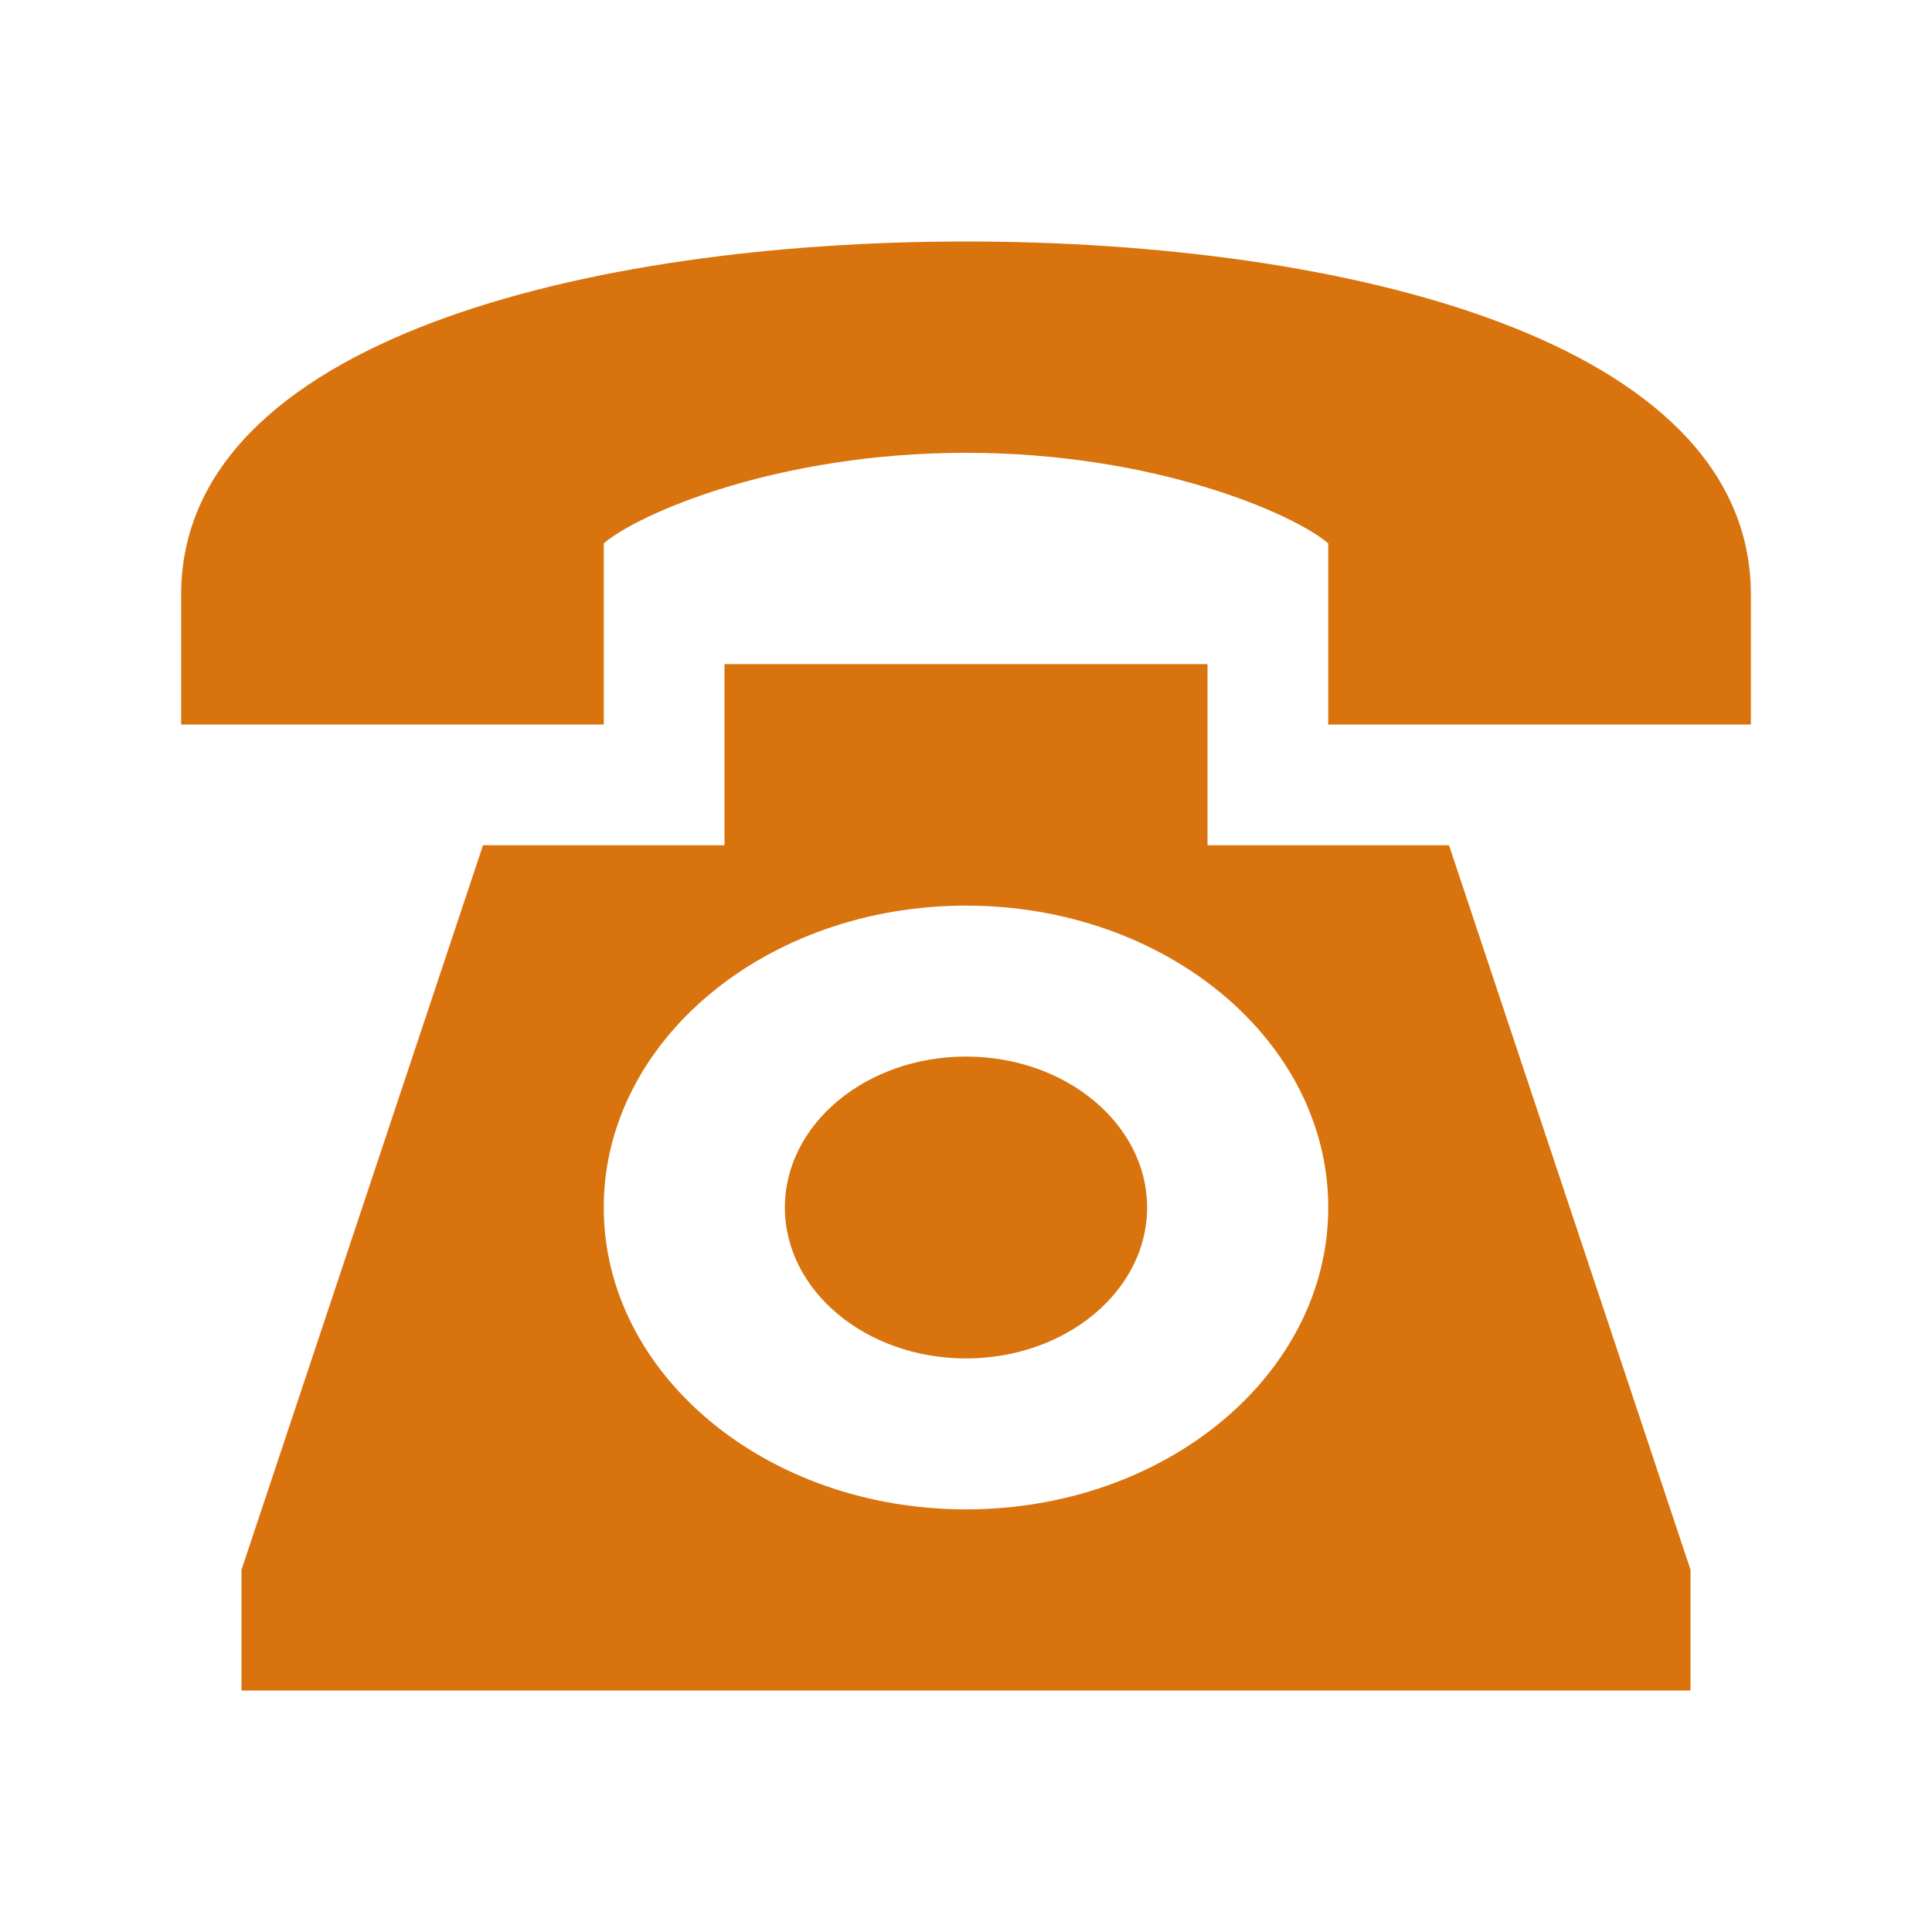
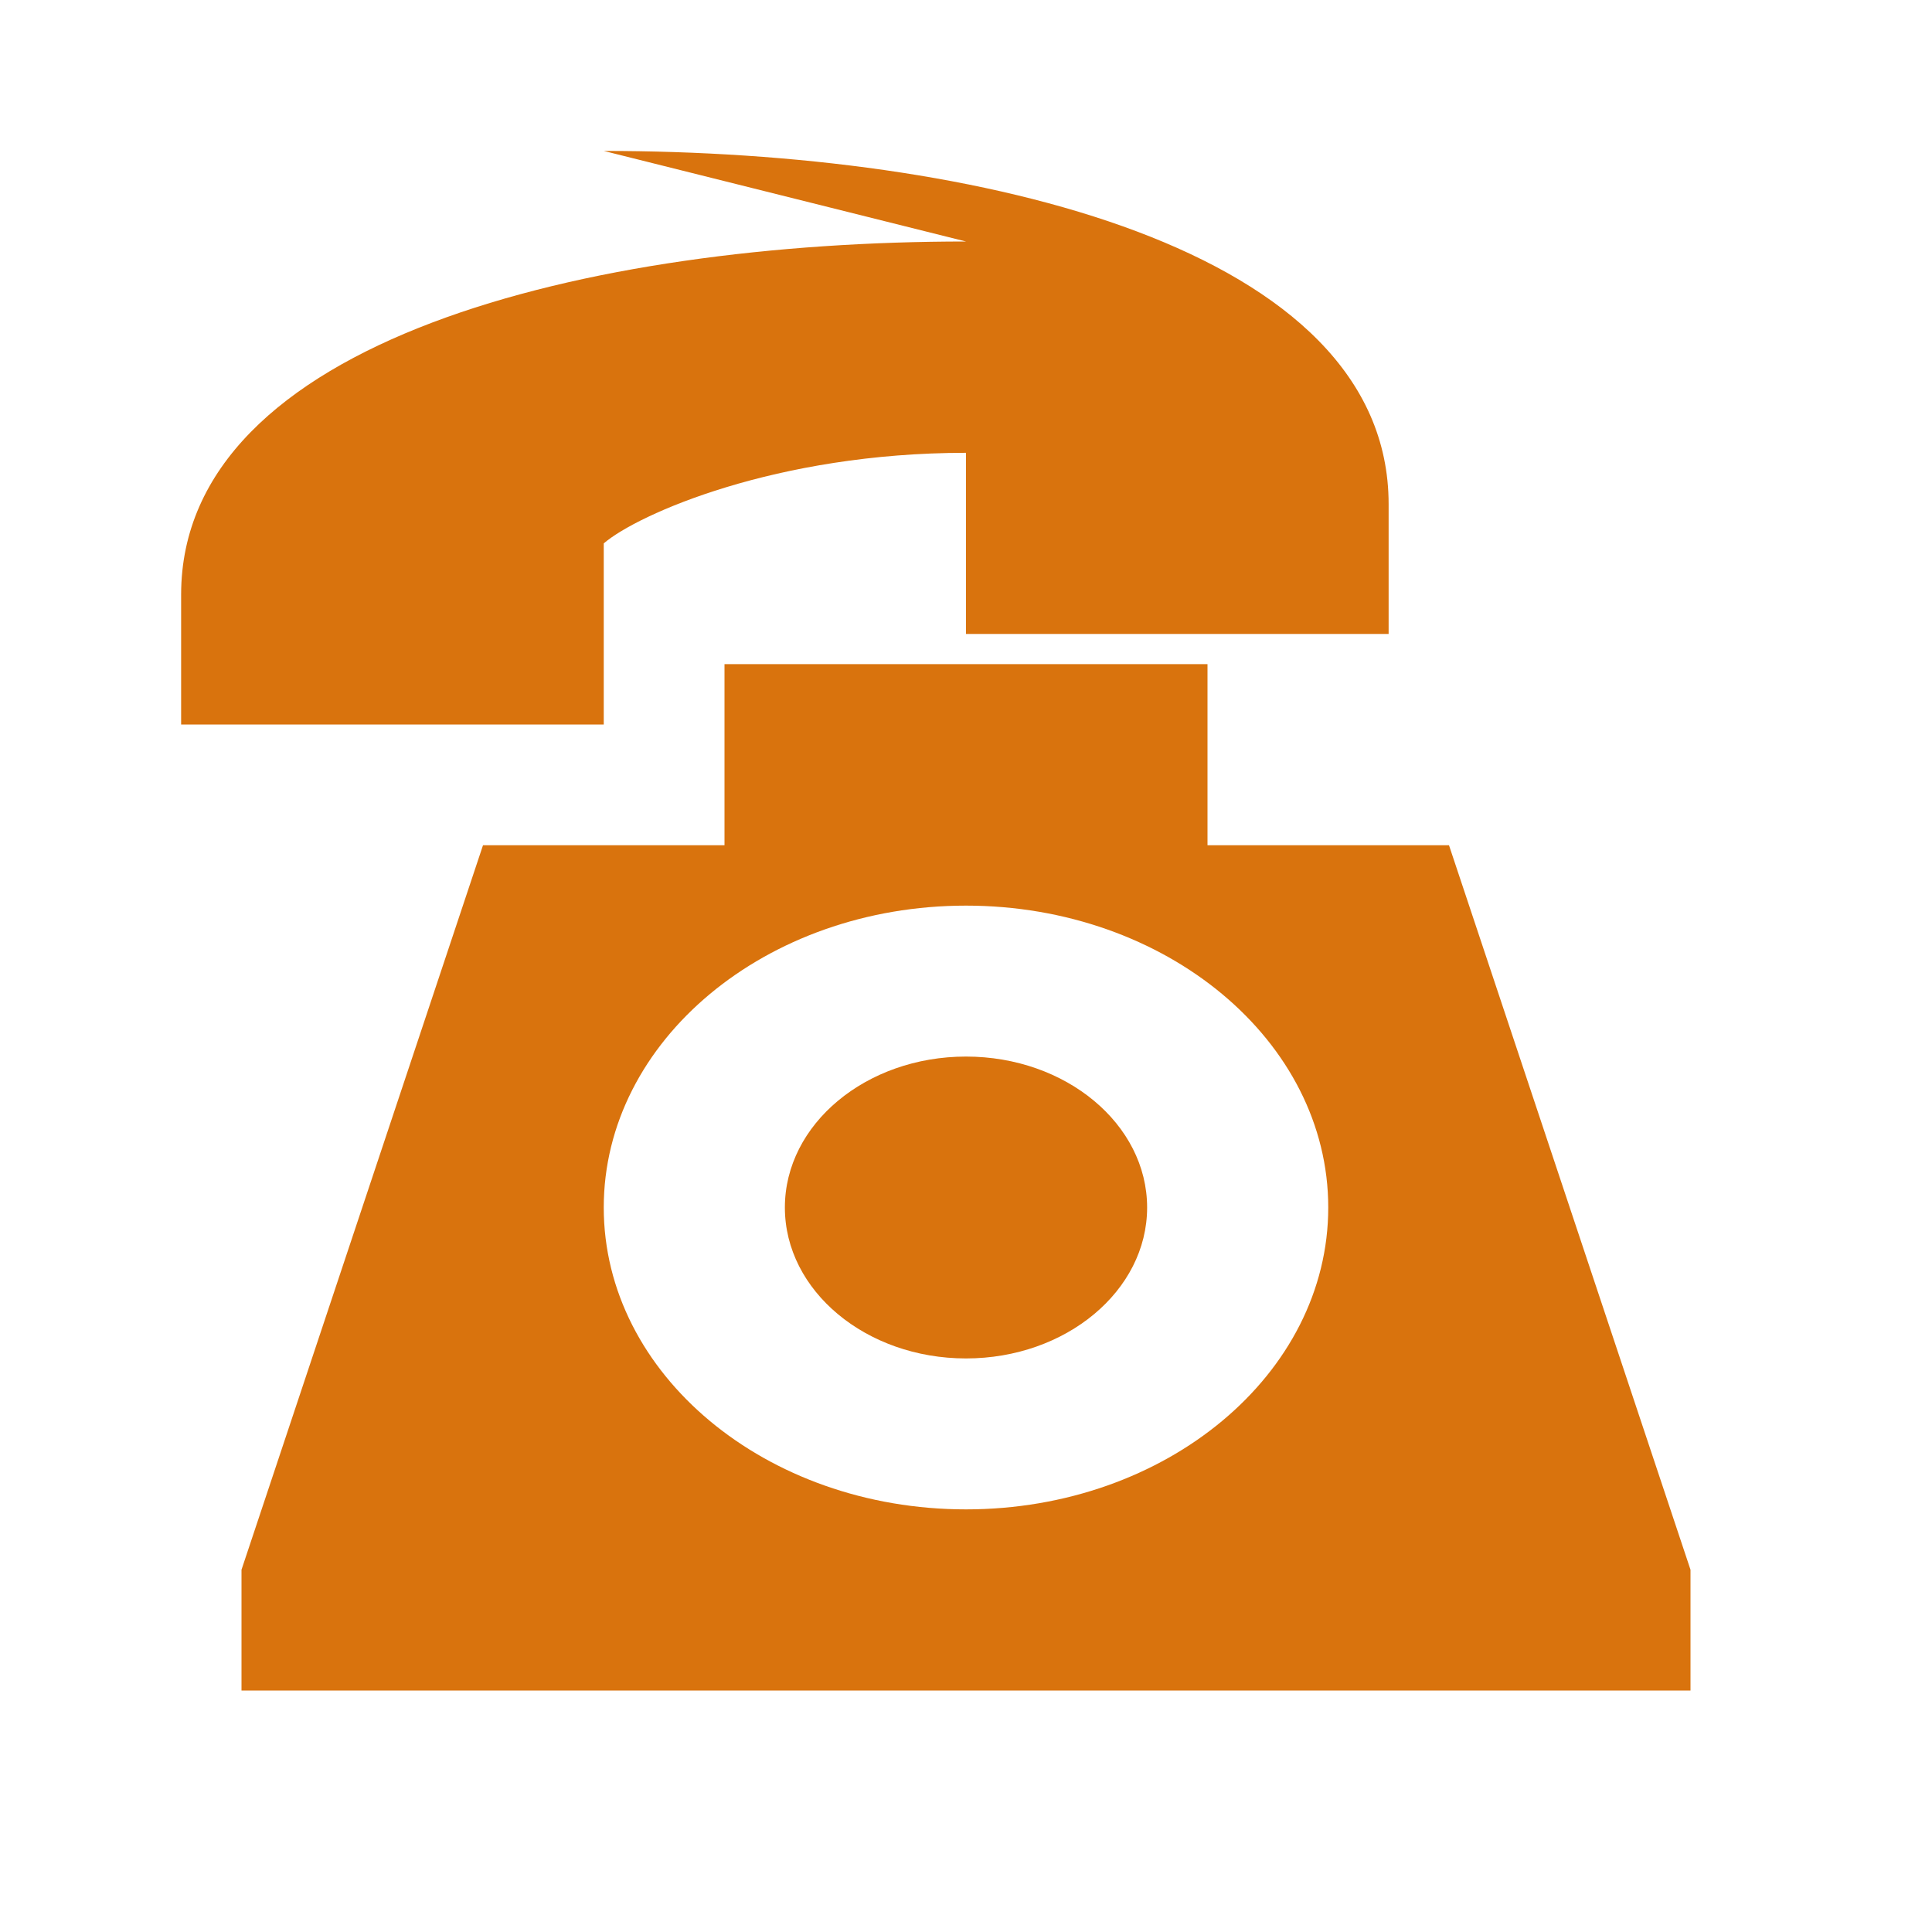
<svg xmlns="http://www.w3.org/2000/svg" viewBox="0 0 64 64">
  <defs fill="#d9730d" />
-   <path d="m38,40c0,2.76-2.69,5-6,5s-6-2.24-6-5,2.69-5,6-5,6,2.24,6,5Zm-6-32c-12.51,0-26,3.27-26,11.7v4.3h14v-6c1.13-.97,5.72-3,12-3s10.87,2.03,12,3v6h14v-4.3c0-8.49-13.58-11.7-26-11.7Zm16,20l8,24v4H8v-4l8-24h8v-6h16v6h8Zm-4,12c0-5.52-5.37-10-12-10s-12,4.48-12,10,5.37,10,12,10,12-4.48,12-10Z" fill="#d9730d" />
+   <path d="m38,40c0,2.76-2.69,5-6,5s-6-2.24-6-5,2.69-5,6-5,6,2.24,6,5Zm-6-32c-12.51,0-26,3.27-26,11.7v4.3h14v-6c1.13-.97,5.72-3,12-3v6h14v-4.3c0-8.49-13.58-11.7-26-11.7Zm16,20l8,24v4H8v-4l8-24h8v-6h16v6h8Zm-4,12c0-5.52-5.37-10-12-10s-12,4.48-12,10,5.37,10,12,10,12-4.48,12-10Z" fill="#d9730d" />
</svg>